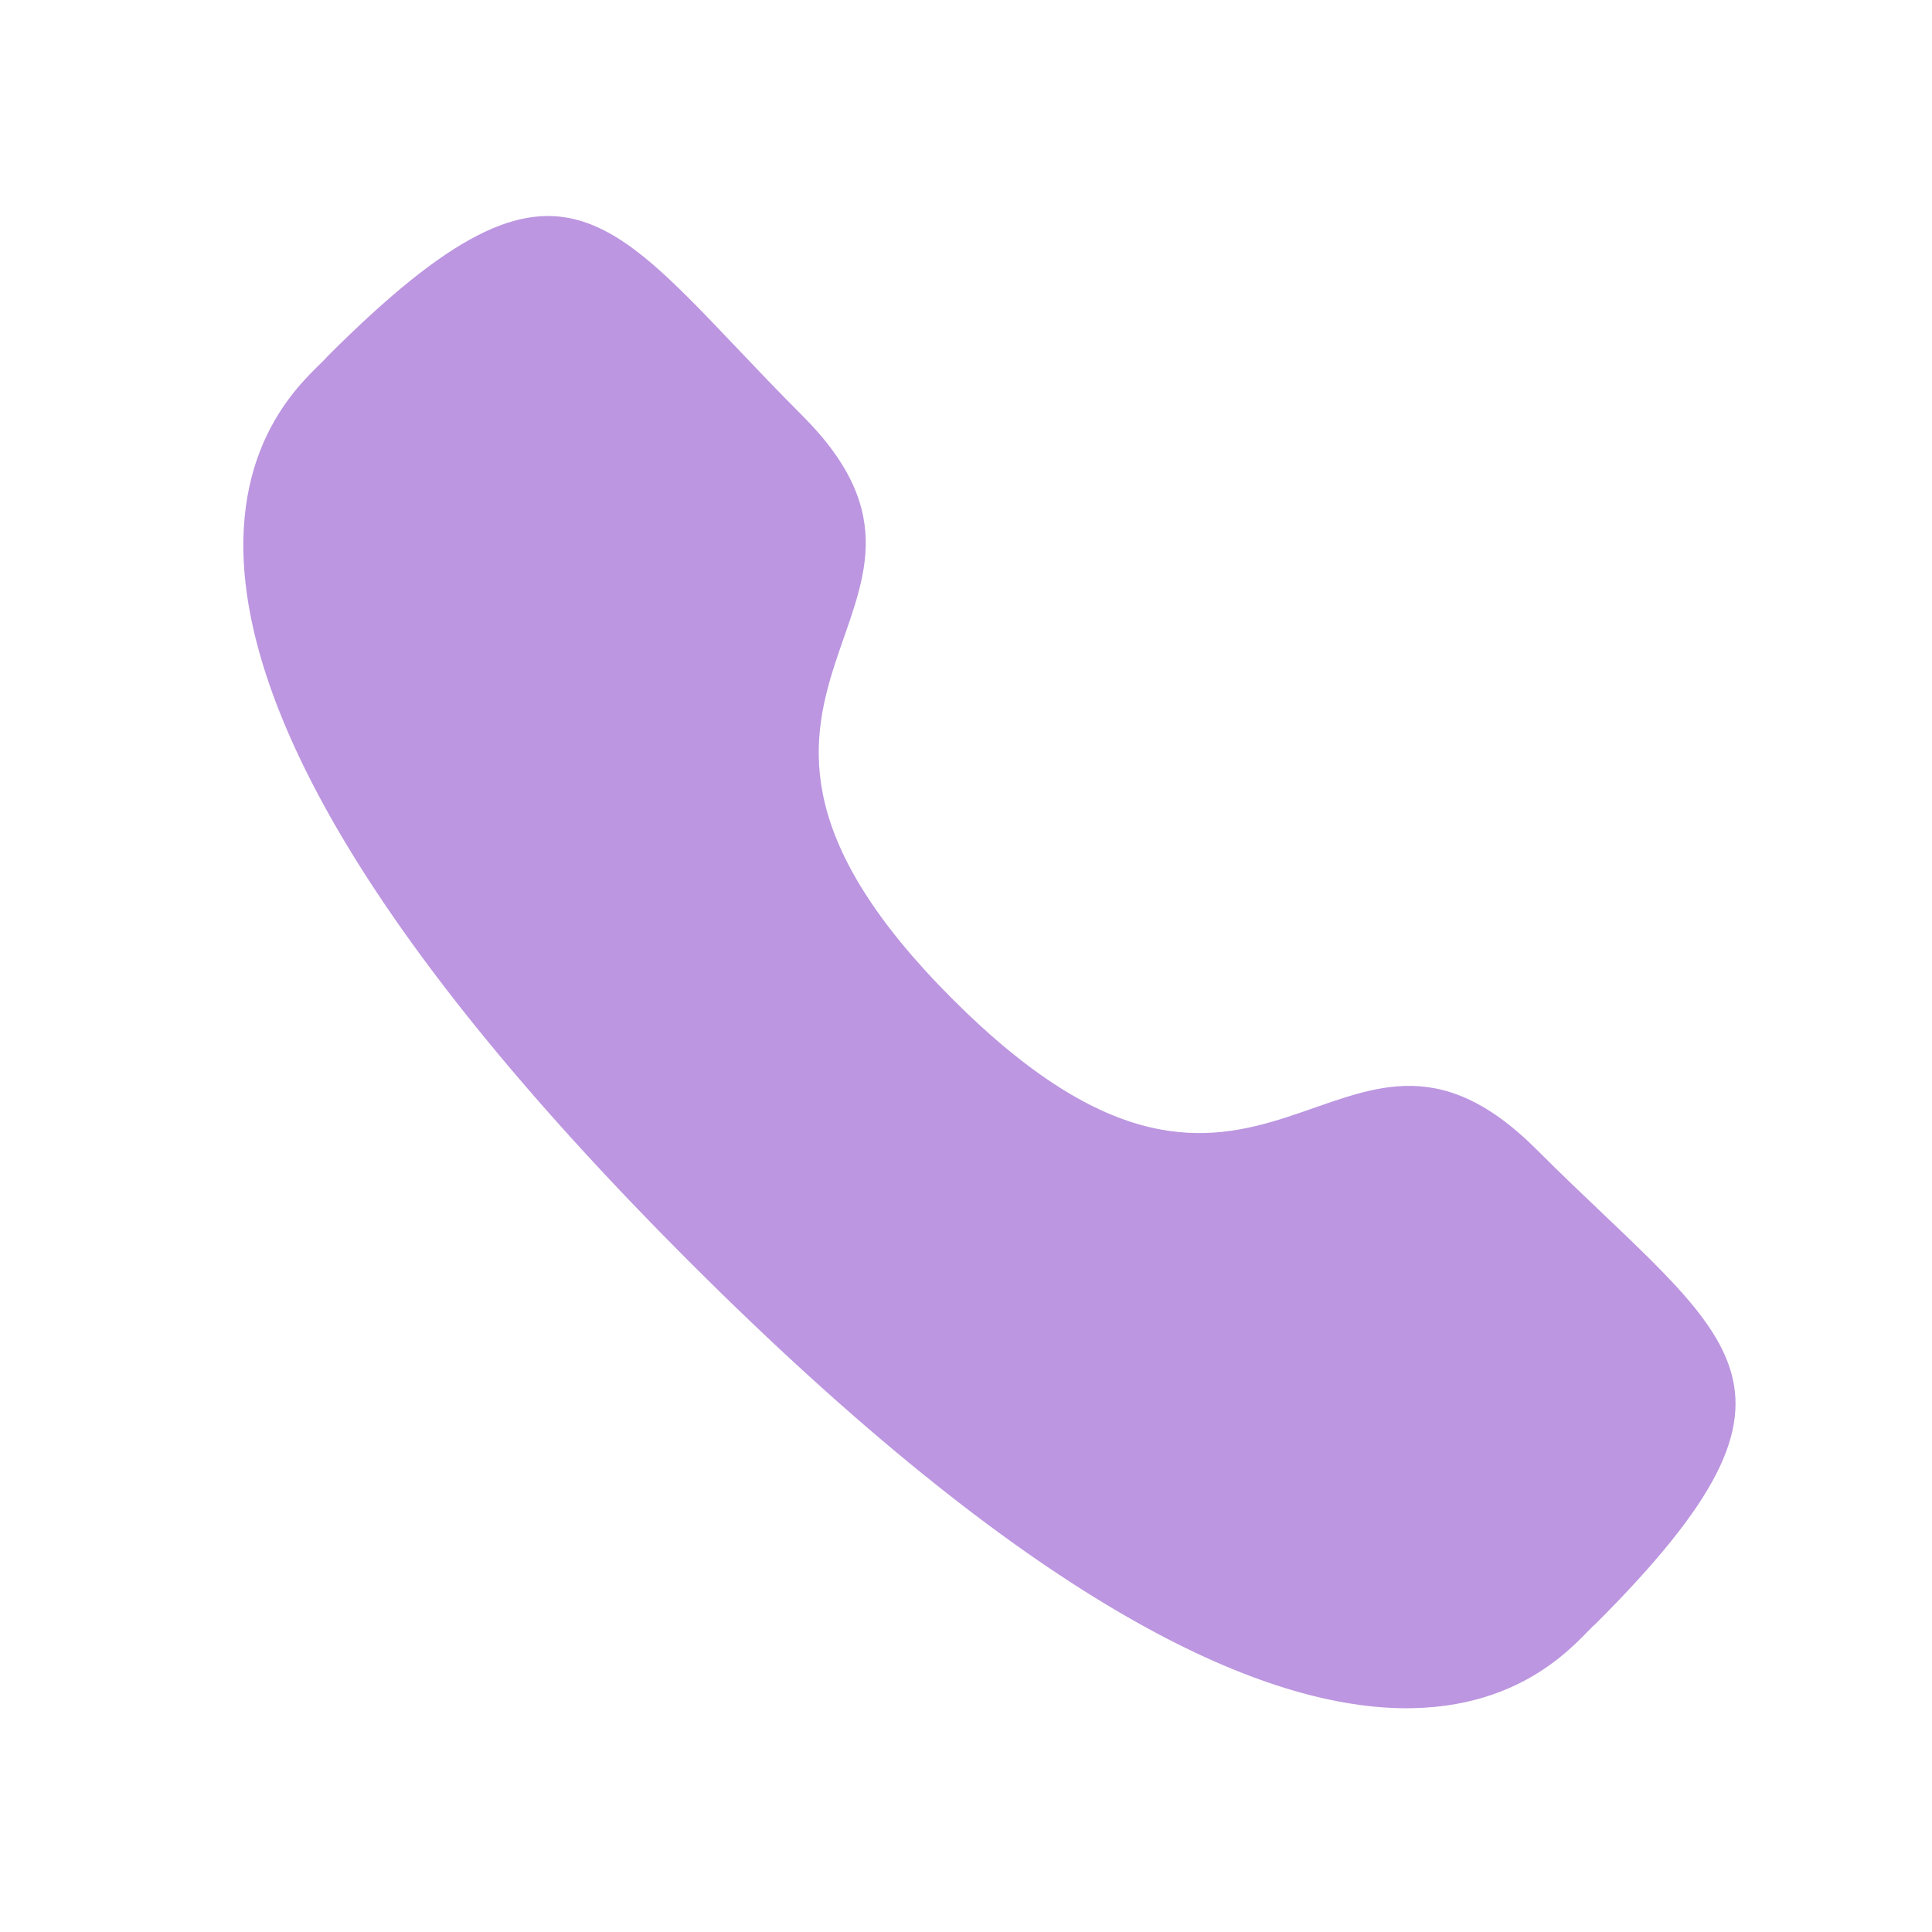
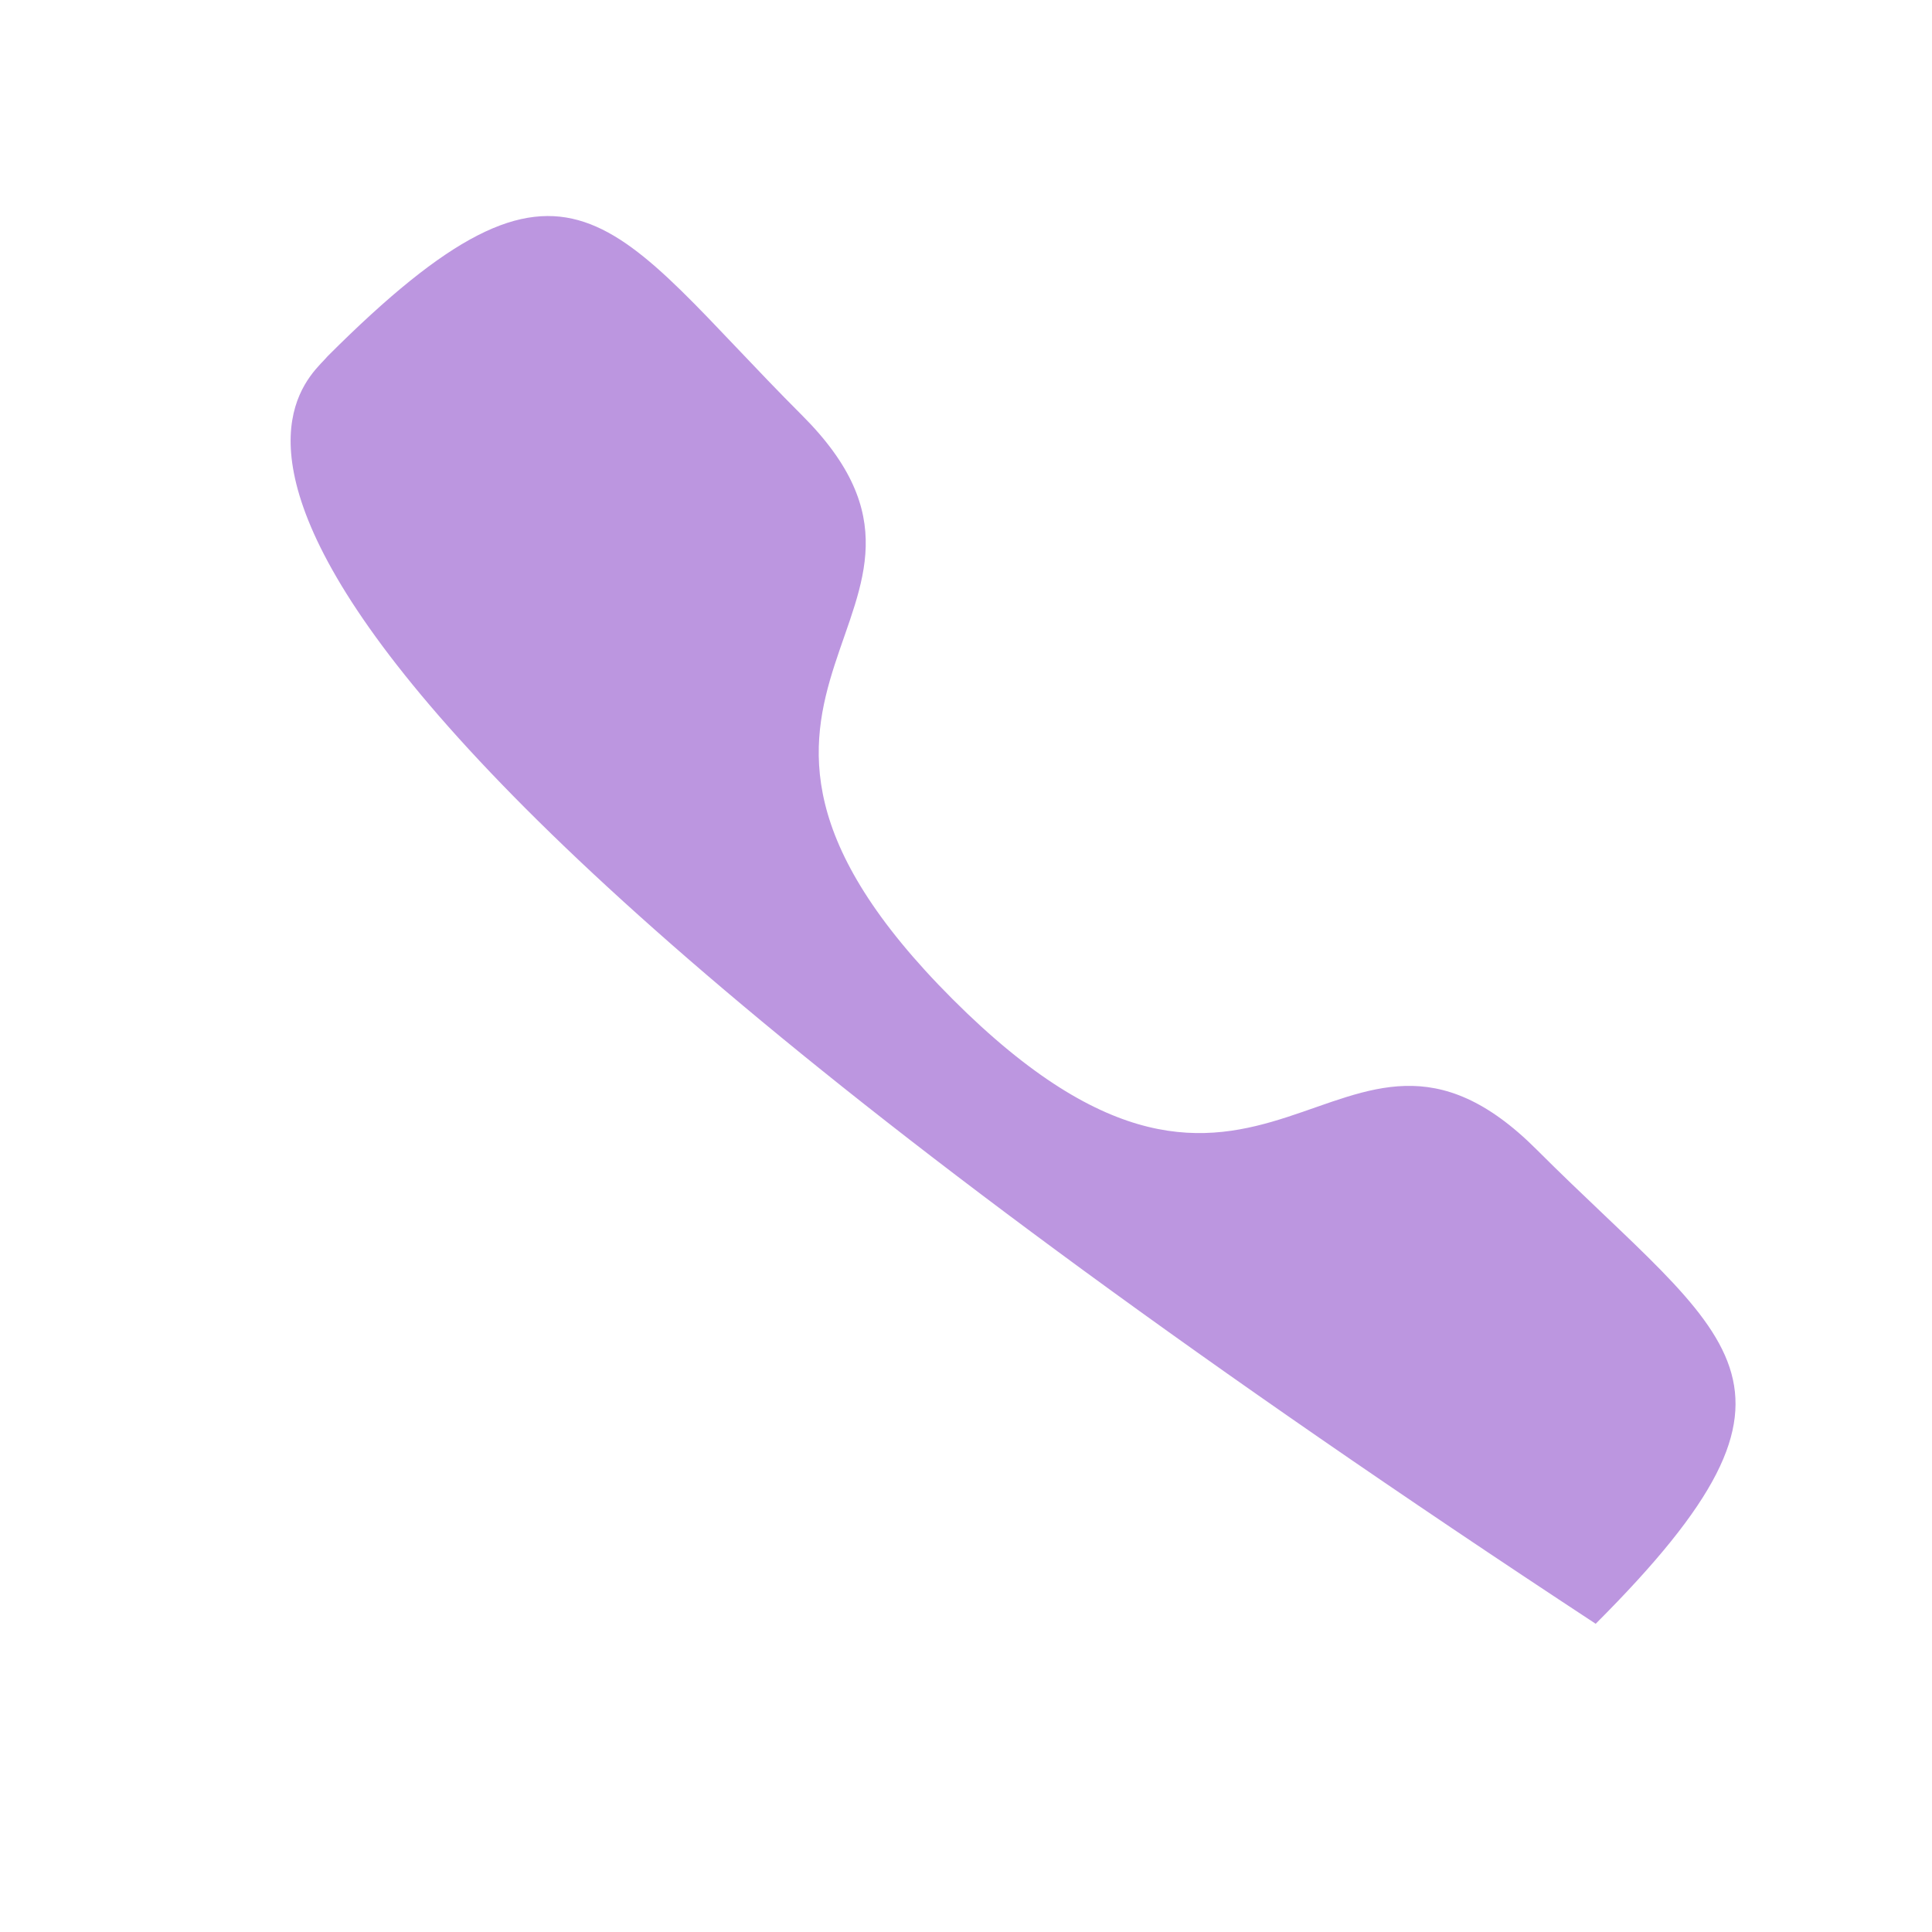
<svg xmlns="http://www.w3.org/2000/svg" width="41" height="41" viewBox="0 0 41 41" fill="none">
-   <path fill-rule="evenodd" clip-rule="evenodd" d="M20.217 21.205C26.865 27.852 28.374 20.163 32.607 24.393C36.688 28.473 39.033 29.29 33.863 34.459C33.215 34.98 29.1 41.242 14.638 26.784C0.175 12.325 6.433 8.205 6.954 7.558C12.137 2.374 12.941 4.734 17.021 8.814C21.255 13.046 13.569 14.559 20.217 21.205Z" fill="#BC96E0" />
+   <path fill-rule="evenodd" clip-rule="evenodd" d="M20.217 21.205C26.865 27.852 28.374 20.163 32.607 24.393C36.688 28.473 39.033 29.29 33.863 34.459C0.175 12.325 6.433 8.205 6.954 7.558C12.137 2.374 12.941 4.734 17.021 8.814C21.255 13.046 13.569 14.559 20.217 21.205Z" fill="#BC96E0" />
</svg>